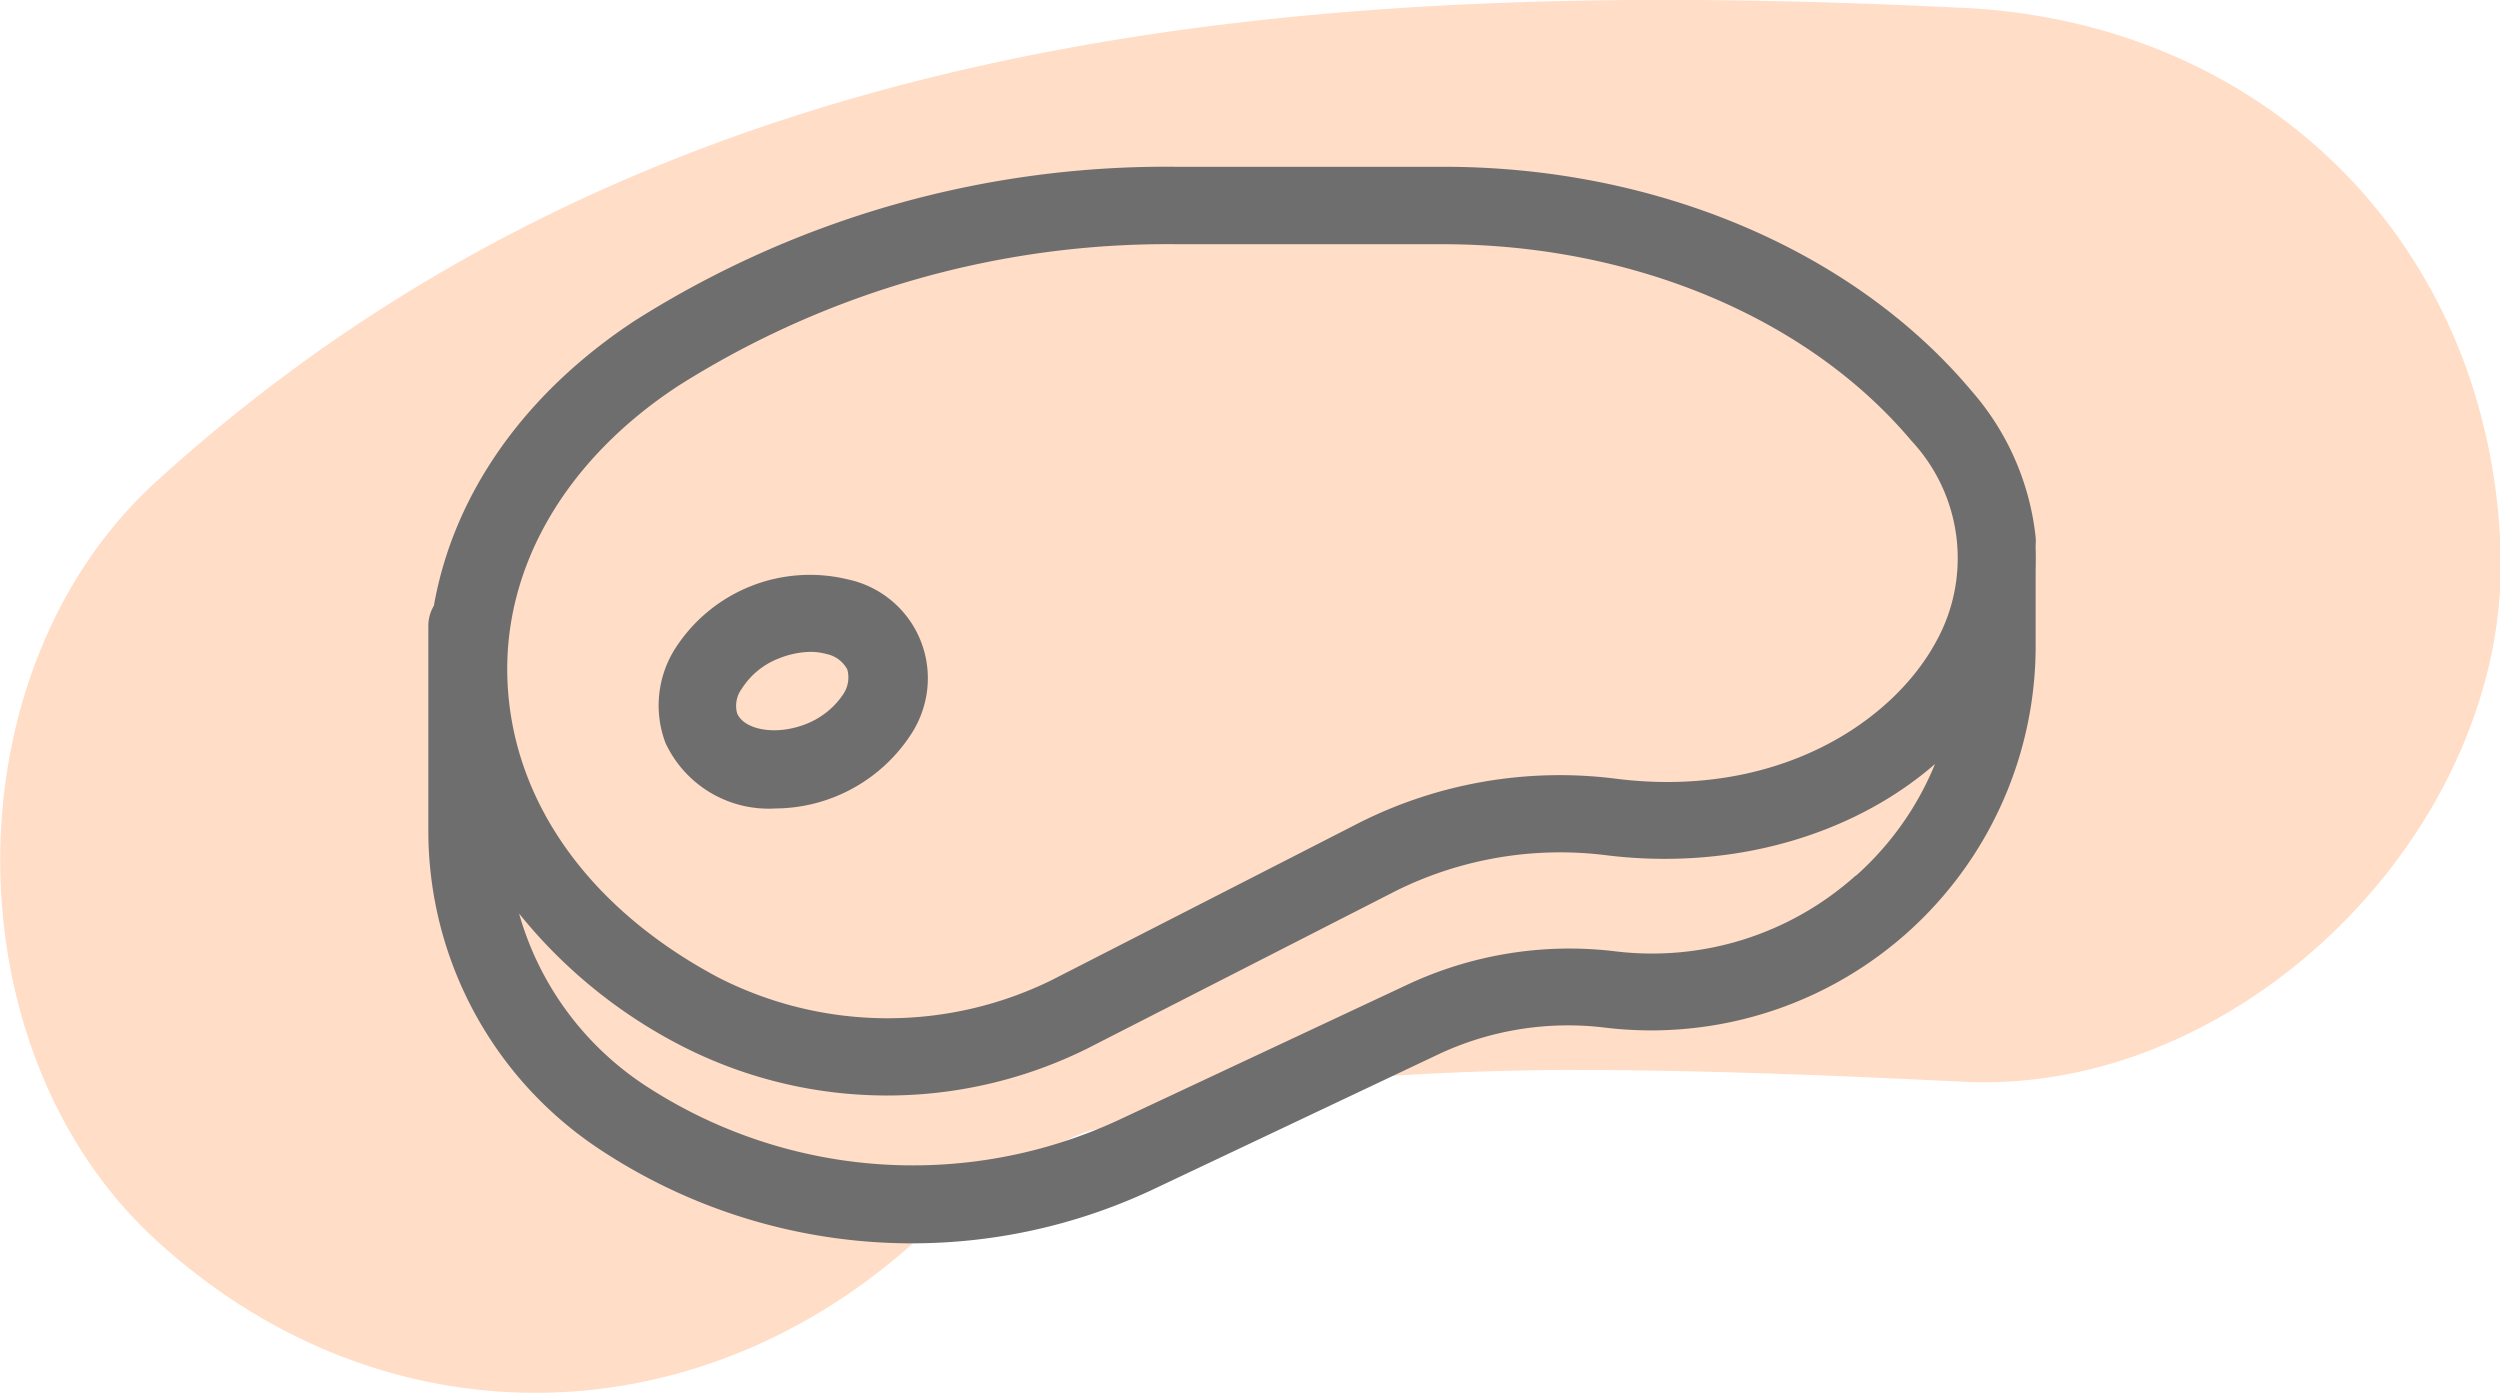
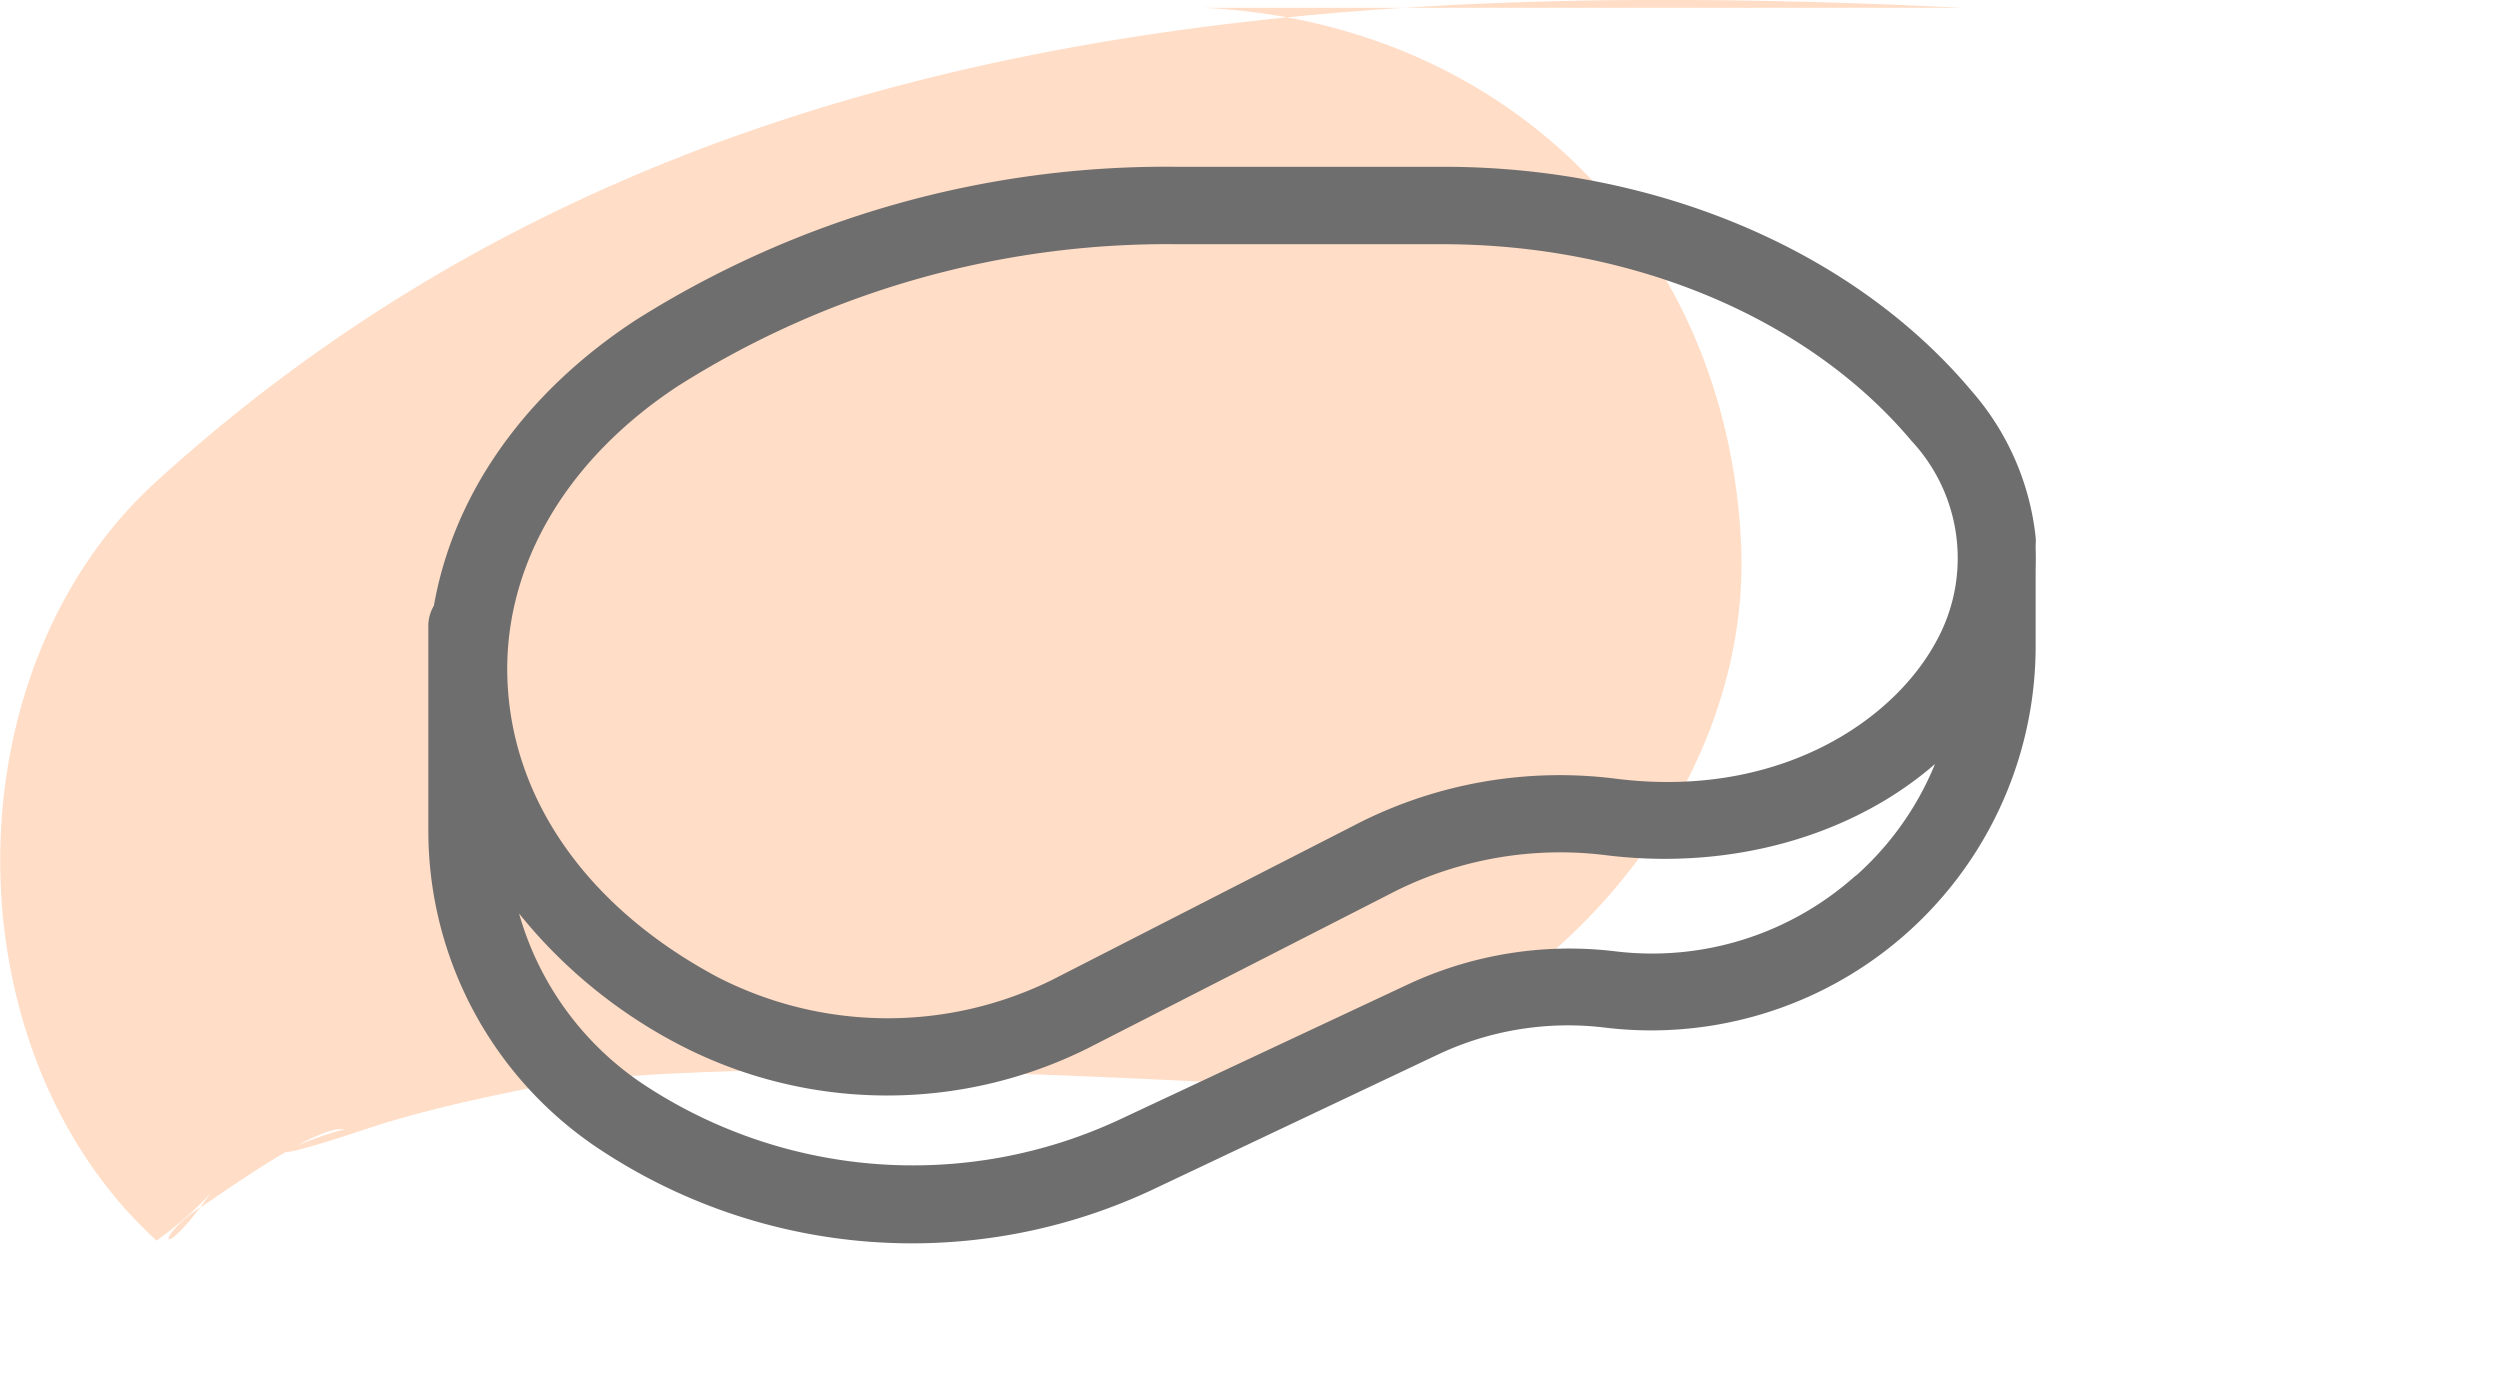
<svg xmlns="http://www.w3.org/2000/svg" viewBox="0 0 111.74 62.26">
  <defs>
    <style>.cls-1{fill:#ffddc6;}.cls-2{fill:#6e6e6e;stroke:#6e6e6e;stroke-miterlimit:10;stroke-width:0.75px;}</style>
  </defs>
  <g id="Layer_2" data-name="Layer 2">
    <g id="Layer_1-2" data-name="Layer 1">
-       <path class="cls-1" d="M87.72.35C58.66-1.07,29.53,1,7,21.51-2.36,30-2.28,47,7,55.45c10,9.14,24,9,33.94,0a16.2,16.2,0,0,0,2.4-2.1c-2.37,3.34-2.49,1.88-.31.53,1-.66,5.34-3.78,6.34-3.37-.3-.12-4.89,1.71-1.26.65,1.28-.37,2.54-.84,3.83-1.2,2.33-.66,4.68-1.13,7.06-1.6,3.67-.72-1-.07-1.1.11.08-.24,3.35-.31,3.71-.34,2.79-.2,5.59-.29,8.39-.31,5.93,0,11.85.24,17.76.53,12.56.62,24.56-11.47,24-24-.6-13.53-10.54-23.34-24-24Z" />
+       <path class="cls-1" d="M87.72.35C58.66-1.07,29.53,1,7,21.51-2.36,30-2.28,47,7,55.45a16.2,16.2,0,0,0,2.4-2.1c-2.37,3.34-2.49,1.88-.31.53,1-.66,5.34-3.78,6.34-3.37-.3-.12-4.89,1.71-1.26.65,1.28-.37,2.54-.84,3.83-1.2,2.33-.66,4.68-1.13,7.06-1.6,3.67-.72-1-.07-1.1.11.08-.24,3.35-.31,3.71-.34,2.79-.2,5.59-.29,8.39-.31,5.93,0,11.85.24,17.76.53,12.56.62,24.56-11.47,24-24-.6-13.53-10.54-23.34-24-24Z" />
      <path class="cls-2" d="M90.61,24.49v-.15a1.6,1.6,0,0,0,0-.31,11.46,11.46,0,0,0-2.78-6.32c-5.2-6.19-13.92-9.88-23.3-9.88H52.59a44,44,0,0,0-24,6.81c-4.9,3.22-8,7.67-8.84,12.57a1.38,1.38,0,0,0-.23.76v9.18A16.69,16.69,0,0,0,27,51.05a24.91,24.91,0,0,0,24.32,1.8l12.8-6.06a14,14,0,0,1,7.68-1.23A16.81,16.81,0,0,0,90.61,29V25.46C90.62,25.13,90.62,24.81,90.61,24.49ZM30.13,16.92a41.26,41.26,0,0,1,22.5-6.38H64.46c8.61,0,16.56,3.33,21.26,8.92a8.06,8.06,0,0,1,1.15,9.39c-2.05,3.79-7.38,7.24-14.67,6.33A19.56,19.56,0,0,0,61,37.07L47.16,44.15A17,17,0,0,1,31.89,44c-5.84-3.12-9.33-8-9.58-13.49C22.07,25.3,24.92,20.33,30.13,16.92Zm53,22.55a14,14,0,0,1-11,3.42A16.69,16.69,0,0,0,63,44.38l-12.8,6a22.22,22.22,0,0,1-21.66-1.61,14,14,0,0,1-6.07-9.55,22.15,22.15,0,0,0,8.14,7.18,19.75,19.75,0,0,0,17.8.14l13.84-7.07a16.89,16.89,0,0,1,9.64-1.61c6.12.74,11.94-1.26,15.46-5.07a13.91,13.91,0,0,1-4.18,6.66Z" />
-       <path class="cls-2" d="M34.65,35.76a4.71,4.71,0,0,1-4.56-2.7,4.37,4.37,0,0,1,.41-3.88,6.78,6.78,0,0,1,7.3-2.92A4.14,4.14,0,0,1,41,31.2a4.26,4.26,0,0,1-.61,1.44,6.91,6.91,0,0,1-5.71,3.12Zm1.6-7a4.33,4.33,0,0,0-1.55.31,3.79,3.79,0,0,0-1.86,1.51A1.65,1.65,0,0,0,32.59,32c.39,1,2.06,1.31,3.57.71A3.93,3.93,0,0,0,38,31.24a1.72,1.72,0,0,0,.22-1.46h0a1.73,1.73,0,0,0-1.18-.91,3.18,3.18,0,0,0-.82-.11Z" />
    </g>
  </g>
</svg>